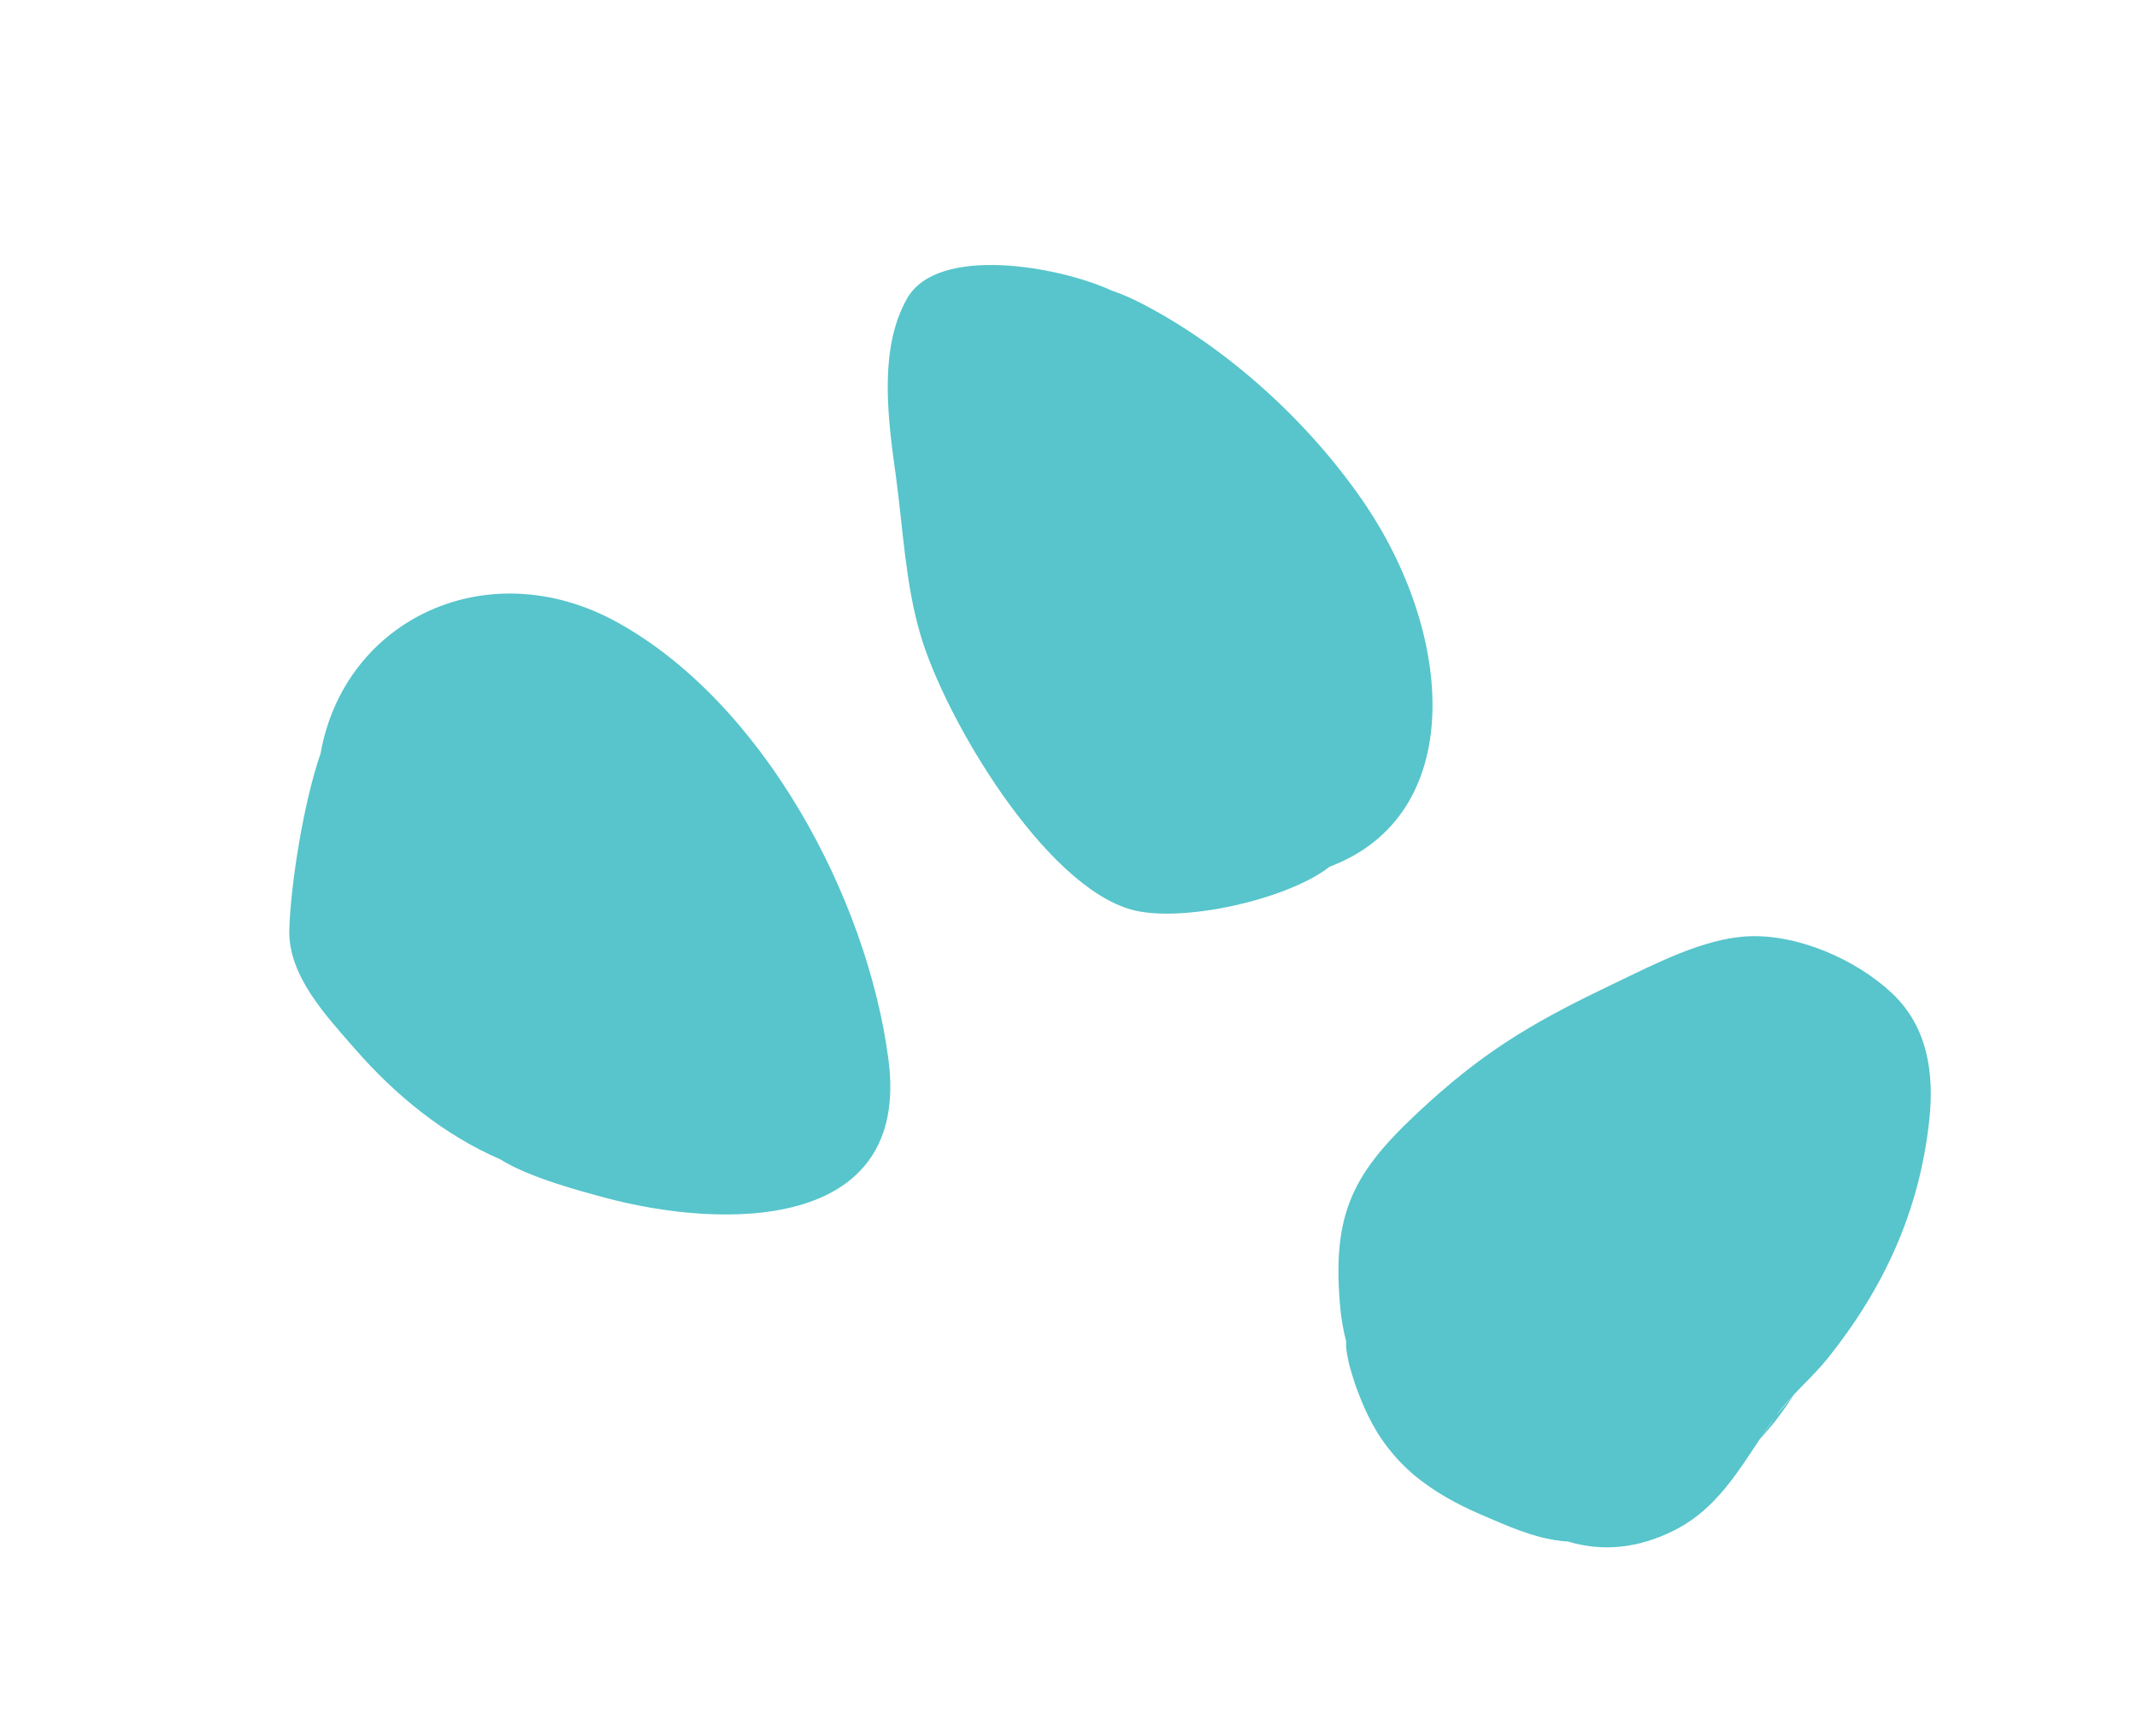
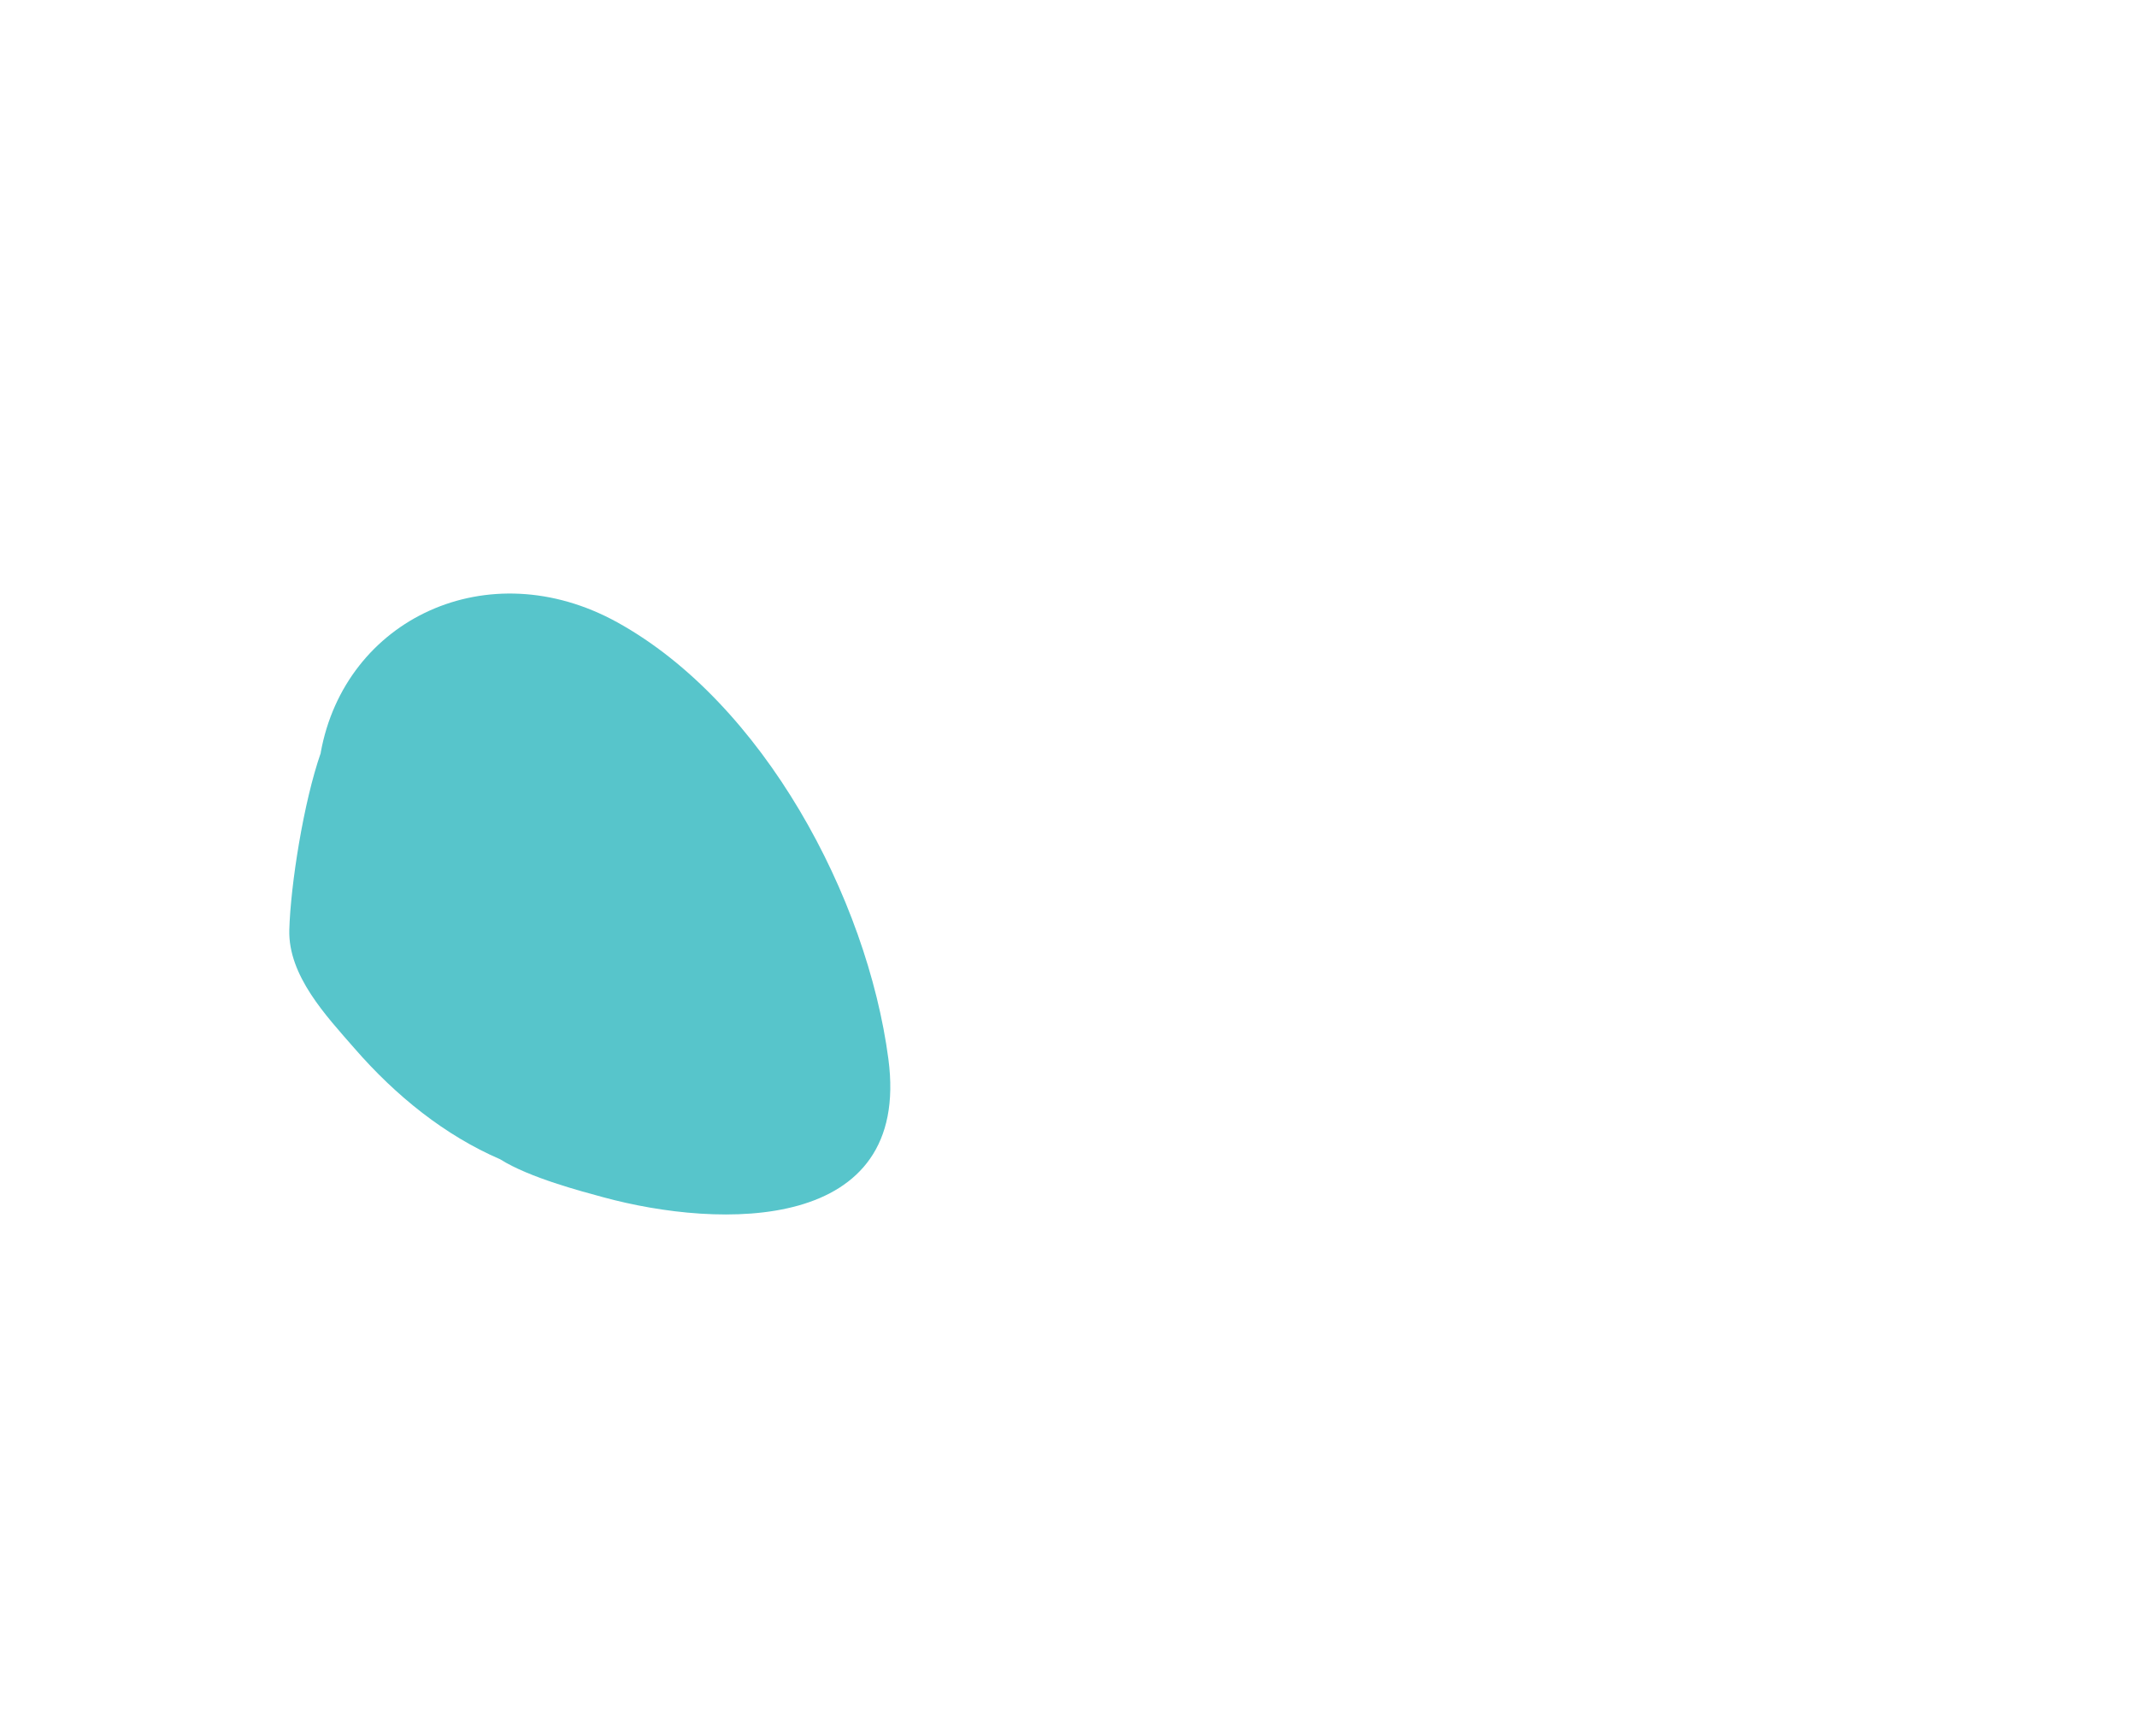
<svg xmlns="http://www.w3.org/2000/svg" viewBox="0 0 154.6 125.61" data-sanitized-data-name="Layer 1" data-name="Layer 1" id="Layer_1">
  <defs>
    <style>
      .cls-1 {
        fill: #57c5cb;
        stroke-width: 0px;
      }
    </style>
  </defs>
-   <path d="M96.16,62.73c-3.06,2.37-10.74,4.08-14.31,3.08-6.32-1.76-13.5-13.83-15.28-19.95-1.07-3.68-1.24-7.58-1.75-11.36-.55-3.99-1.31-9.19.8-12.9,2.21-3.9,10.98-2.34,14.8-.58.8.27,1.59.63,2.39,1.05,6.09,3.21,11.78,8.4,15.7,14.05,6.75,9.7,7.67,22.86-2.36,26.6" class="cls-1" />
  <path d="M23.21,54.46c-1.25,3.57-2.19,9.57-2.28,12.81-.09,3.32,2.67,6.23,4.7,8.56,3.03,3.49,6.59,6.33,10.55,8.04,2.12,1.34,5.93,2.33,7.43,2.74,8.53,2.33,22.33,2.62,20.66-9.99-1.54-11.68-9.06-25.77-19.62-31.6-9.33-5.15-19.7-.25-21.45,9.44" class="cls-1" />
-   <path d="M97.38,97.13h0c0,.06,0,.11,0,.17,0,.1.01.19.02.29.02.21.06.42.1.63.03.16.07.31.1.47.04.16.08.31.13.47.04.12.07.25.11.37.04.12.08.25.12.37.02.05.04.11.05.16,0,.03.02.06.03.08.01.03.02.06.03.1.04.11.08.22.12.33.03.09.07.19.11.28.03.08.06.16.09.24.22.56.47,1.12.75,1.65.05.1.1.19.15.29.1.18.2.36.31.54.11.17.21.35.33.51.11.17.23.33.35.49.12.16.24.32.37.47.12.14.23.28.35.41.12.13.24.27.37.4.13.13.26.26.39.38.13.12.27.25.4.37.14.12.28.24.43.35.15.12.29.23.45.34.31.23.63.45.96.66.38.24.78.47,1.17.68.4.22.81.42,1.22.61.21.1.43.2.64.29.07.03.14.06.21.09l.21.09c.14.06.28.12.42.18.47.2.94.4,1.41.59.43.17.87.33,1.32.48.2.06.4.12.61.18.2.06.4.11.6.15.19.04.39.08.59.12.2.03.4.06.59.08.09,0,.17.02.25.02.06,0,.11.01.17.01h0c2.47.75,5.08.53,7.73-.81,3.55-1.79,5.13-5.27,7.34-8.28l-1.16,1.69c.08-.09.16-.18.24-.27.2-.23.4-.47.6-.7.17-.21.35-.43.51-.65.16-.22.32-.43.48-.66.15-.22.31-.44.45-.67.05-.08.11-.16.16-.25l-1.27,1.5c1.13-1.55,2.62-2.74,3.81-4.24,4.04-5.09,6.56-10.59,7.27-17.11.37-3.36-.09-6.75-2.67-9.19-2.6-2.46-6.84-4.31-10.44-4.14-3.21.15-6.75,2.01-9.6,3.37-5.45,2.61-8.99,4.58-13.46,8.62-5.22,4.73-7.07,7.56-6.46,14.64.08.96.23,1.85.45,2.69" class="cls-1" />
</svg>